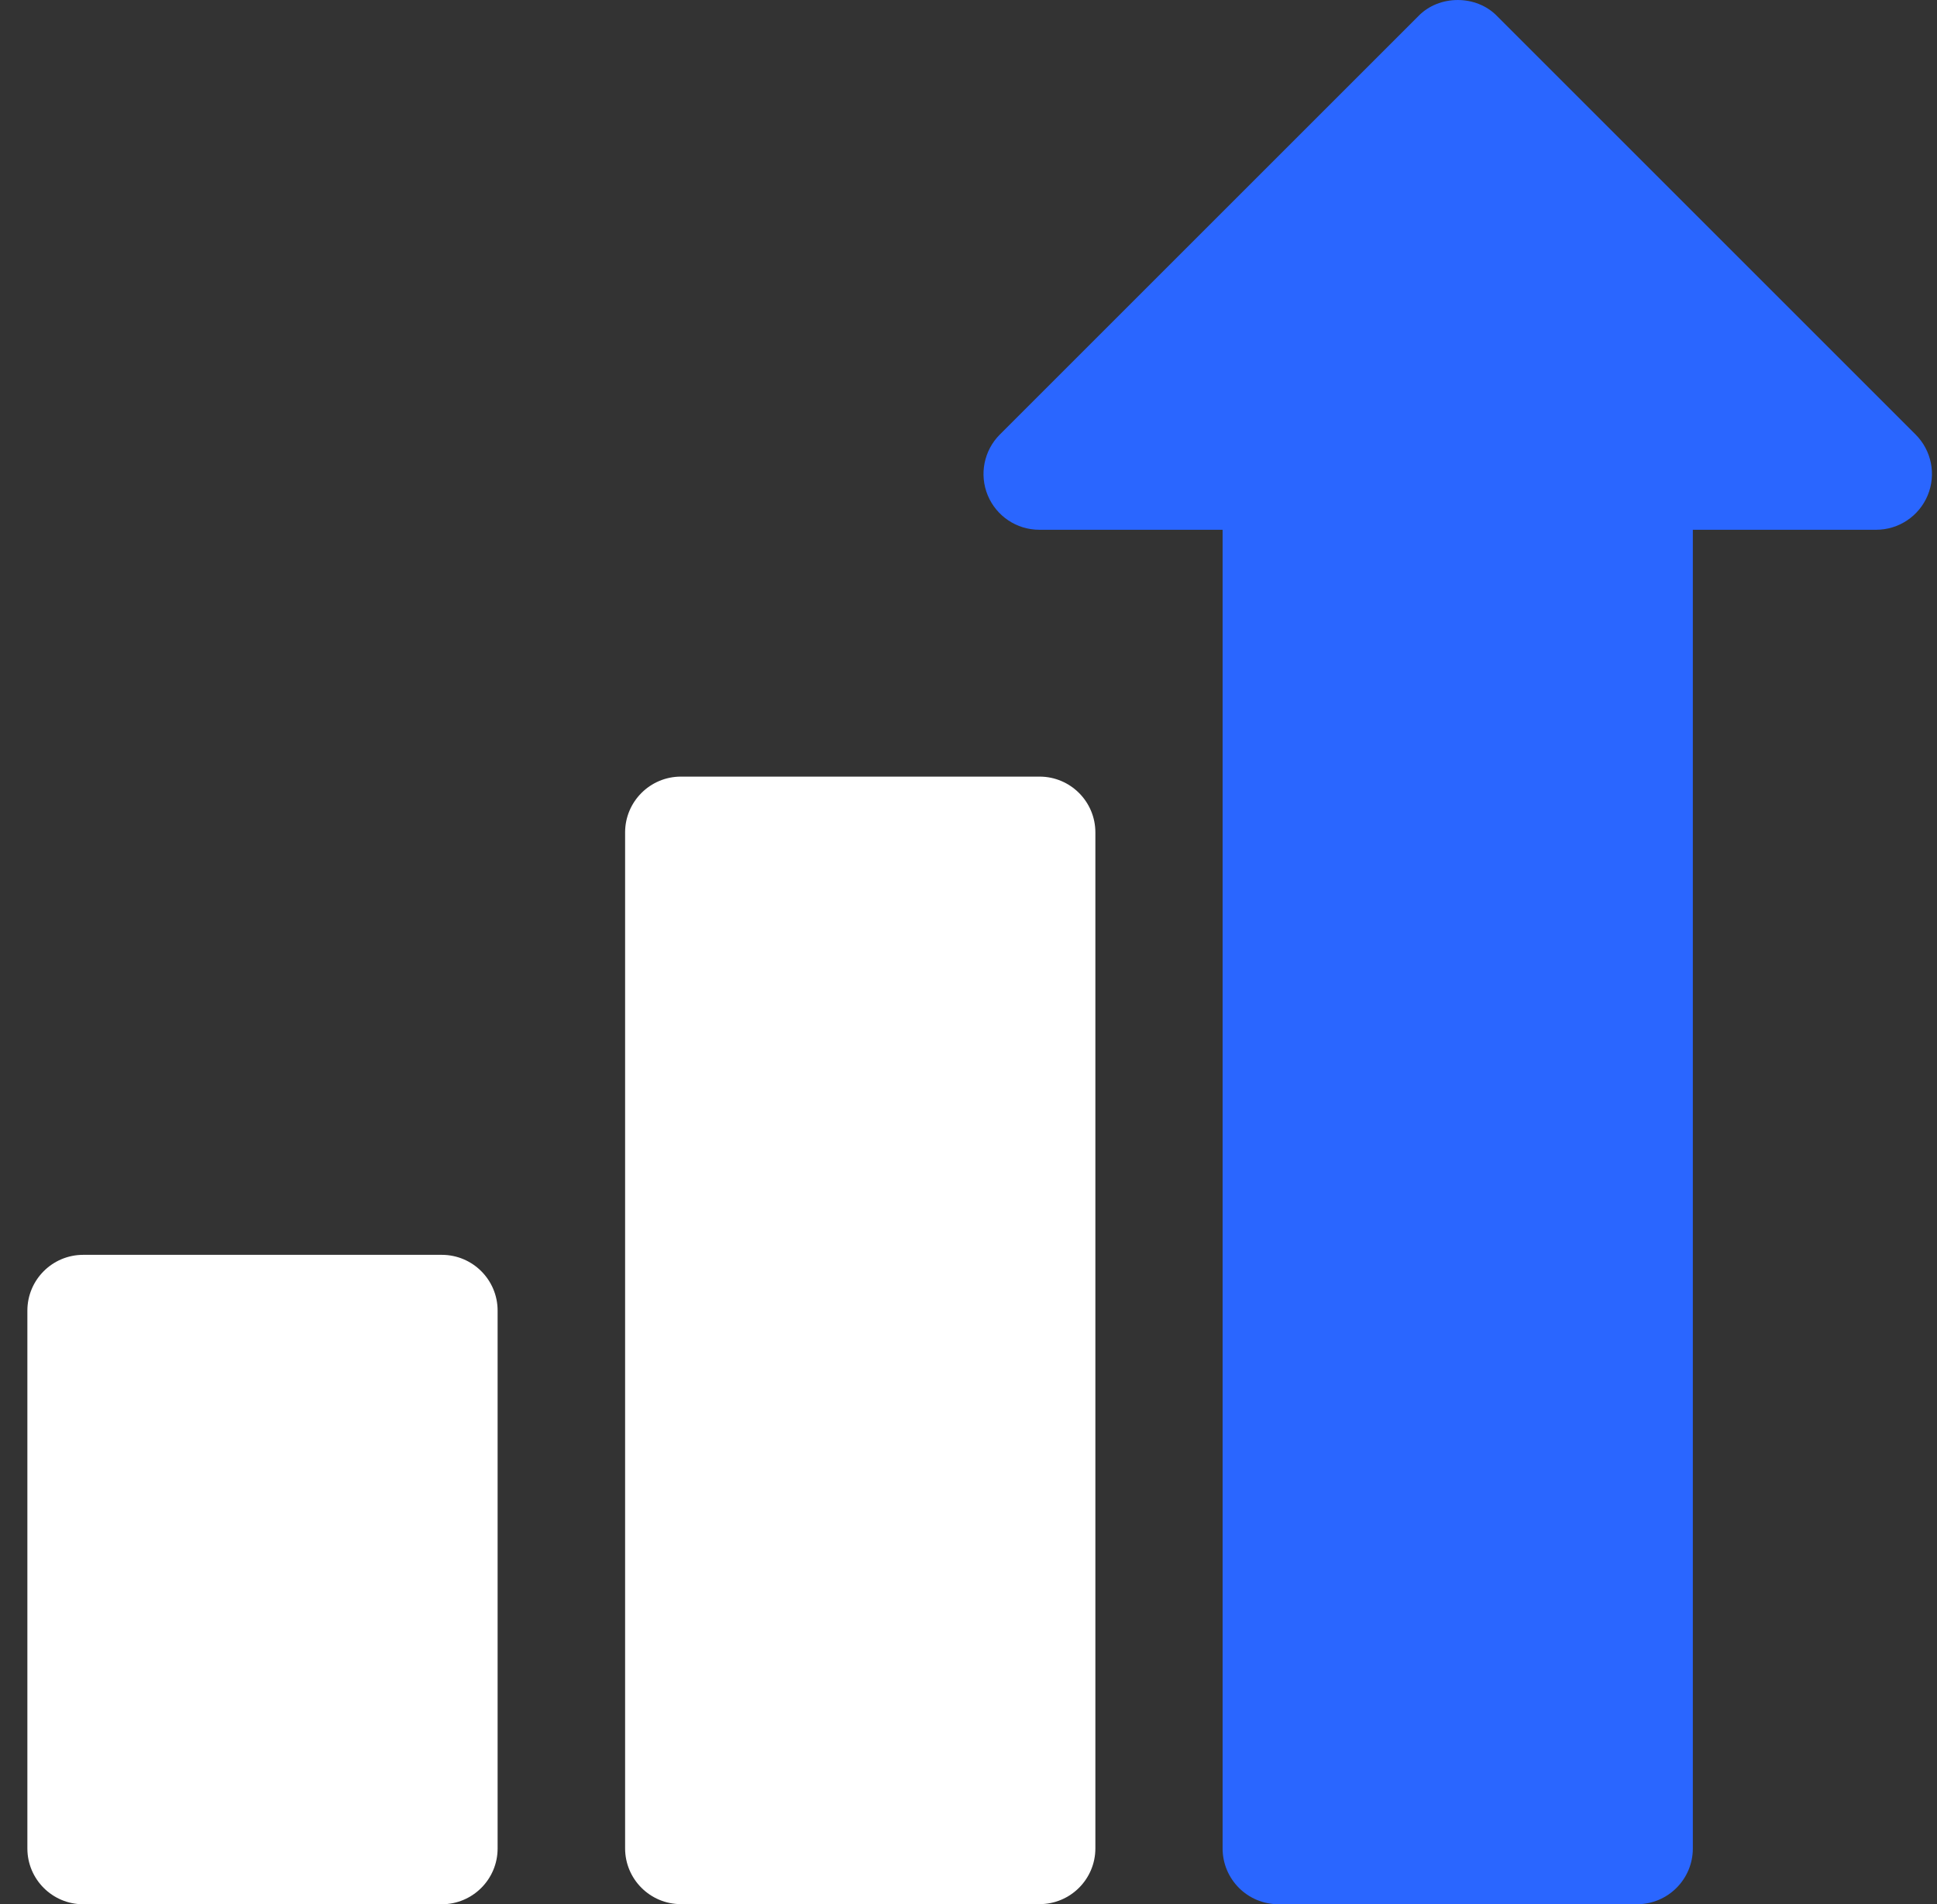
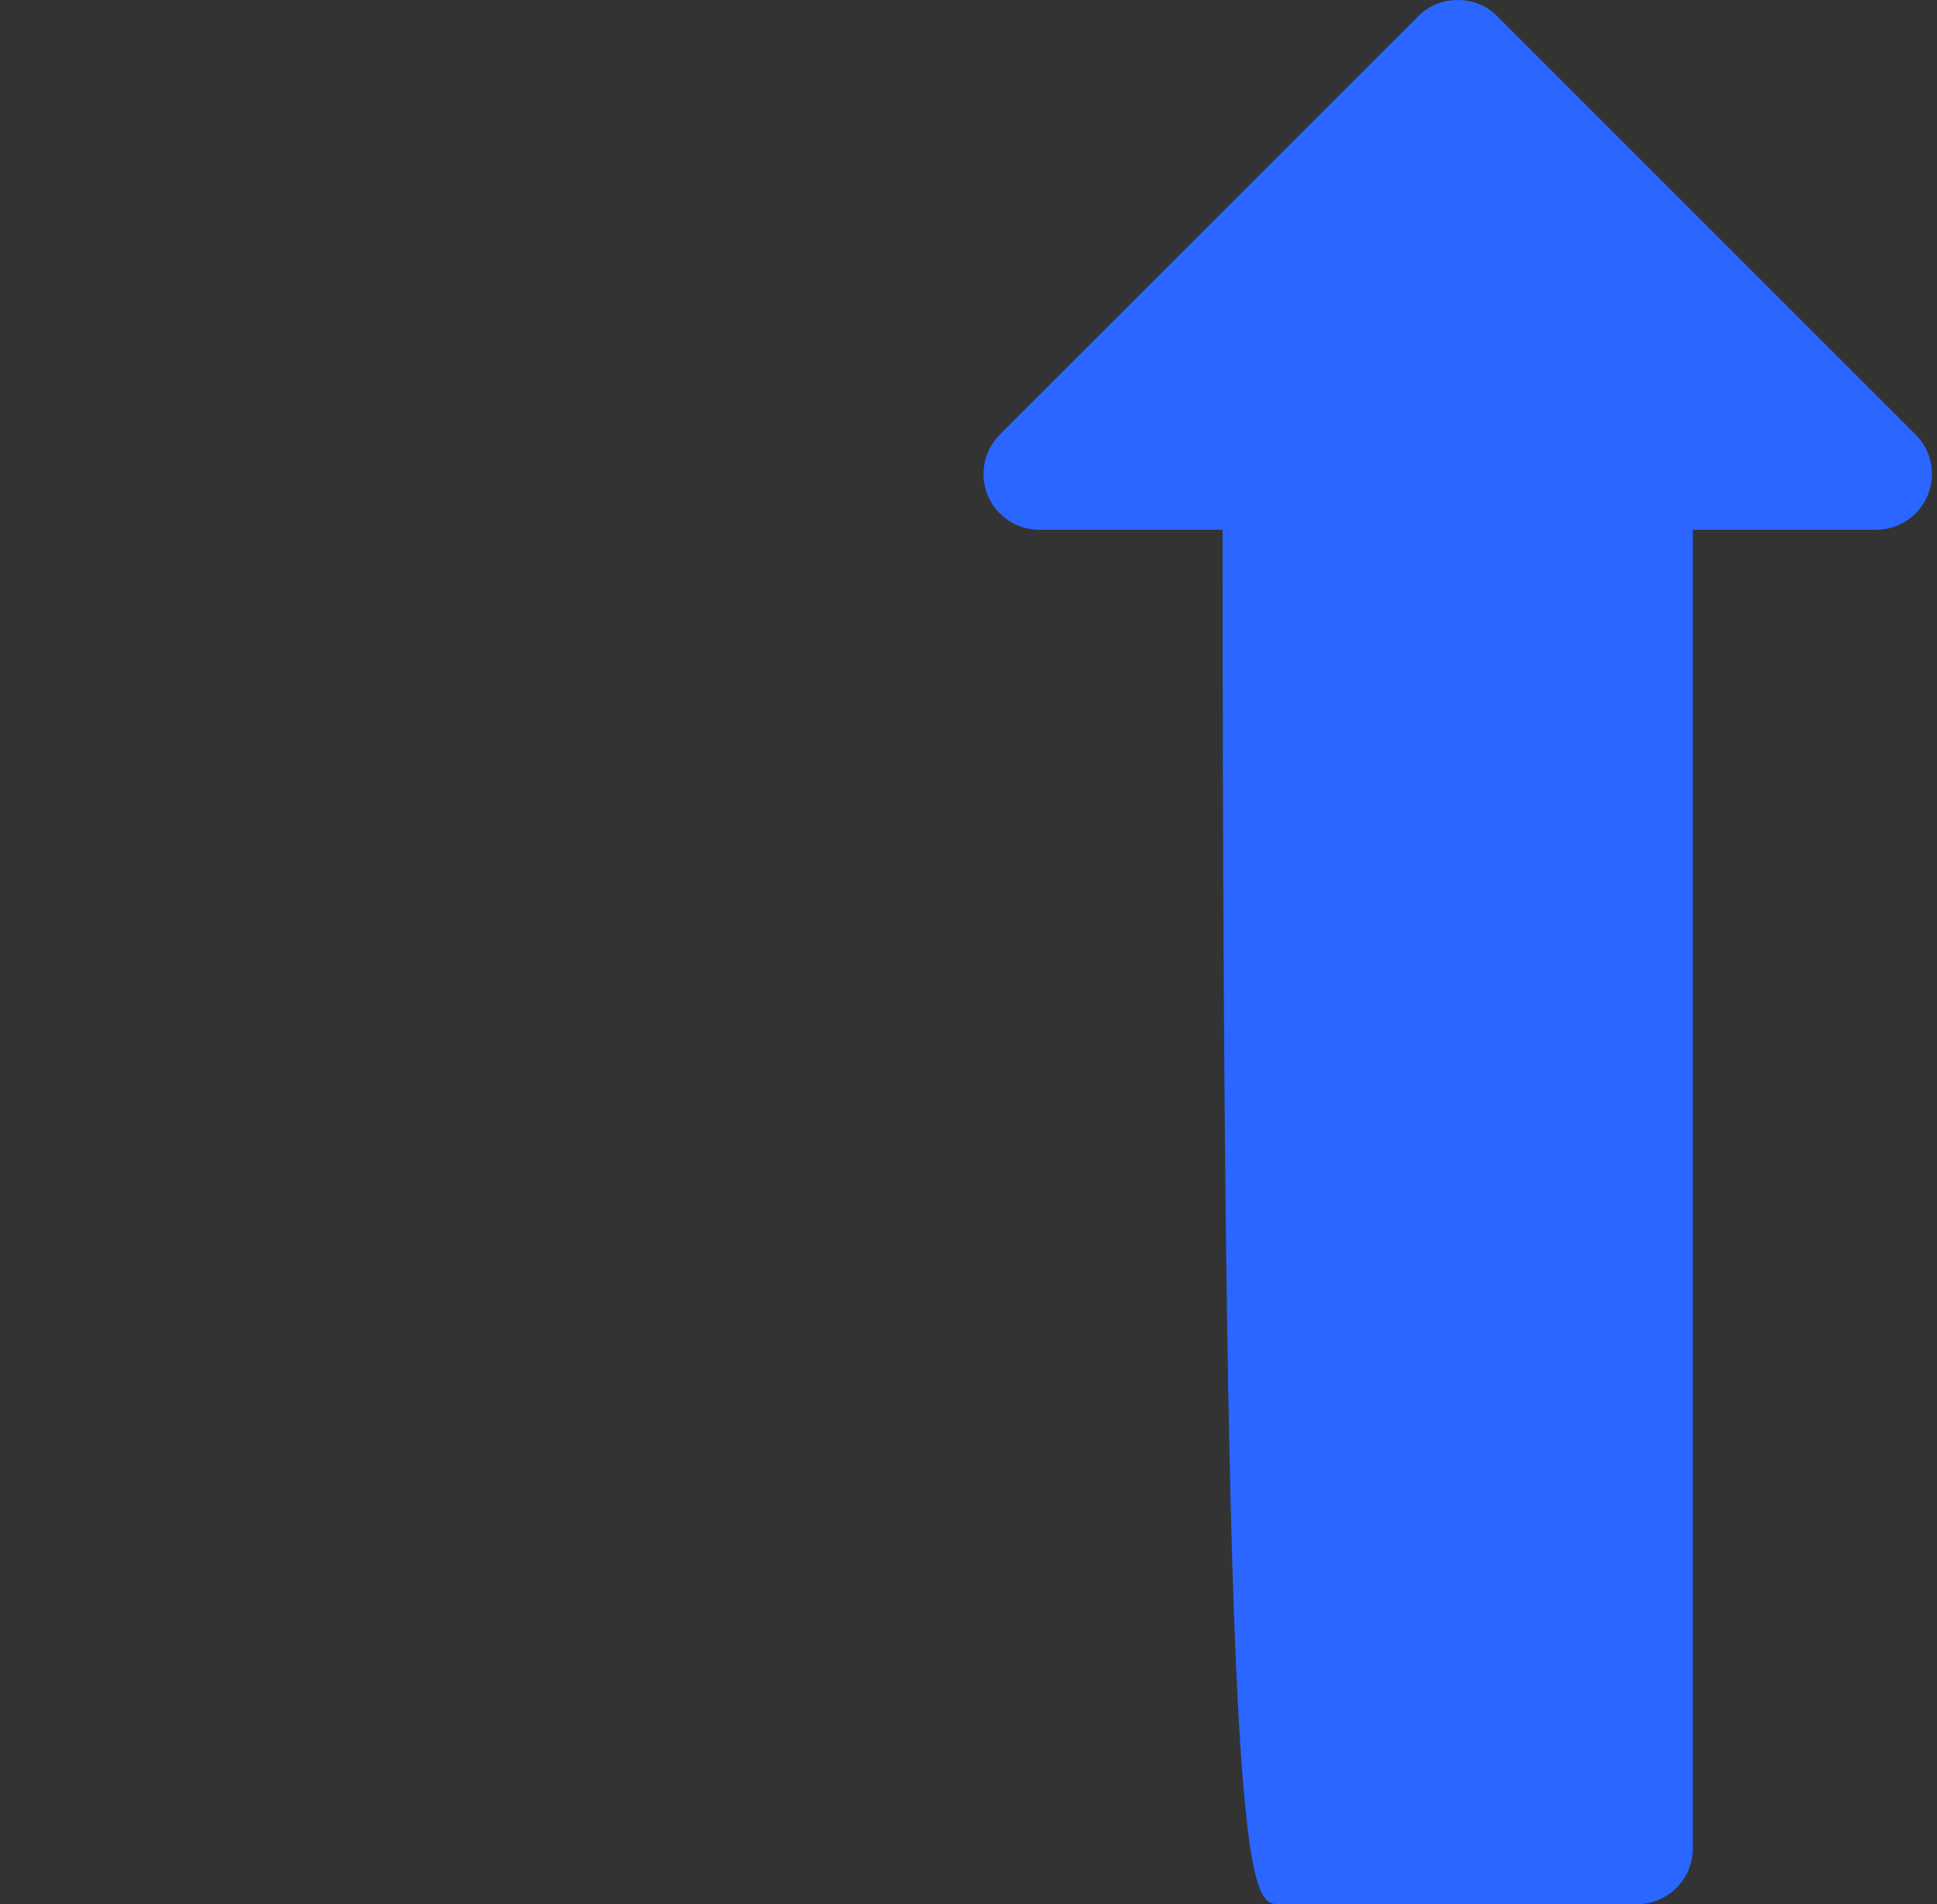
<svg xmlns="http://www.w3.org/2000/svg" width="60" height="59" viewBox="0 0 60 59" fill="none">
  <rect x="0" y="0" width="60" height="59" fill="#333333" stroke="none" />
-   <path d="M59.337 13.463L46.377 0.502C45.733 -0.167 44.575 -0.167 43.932 0.502L30.971 13.463C30.477 13.957 30.329 14.701 30.596 15.347C30.864 15.993 31.494 16.414 32.193 16.414H37.871V57.27C37.871 58.225 38.645 58.999 39.6 58.999H50.709C51.663 58.999 52.437 58.225 52.437 57.27V16.414H58.115C58.814 16.414 59.444 15.993 59.712 15.347C59.98 14.701 59.832 13.957 59.337 13.463Z" fill="#2A66FF" />
-   <path d="M32.201 24.062H21.092C20.137 24.062 19.363 24.837 19.363 25.791V57.267C19.363 58.222 20.137 58.996 21.092 58.996H32.201C33.156 58.996 33.93 58.222 33.93 57.267V25.791C33.93 24.837 33.156 24.062 32.201 24.062Z" fill="white" />
-   <path d="M13.685 38.879H2.576C1.622 38.879 0.848 39.653 0.848 40.608V57.271C0.848 58.226 1.622 59 2.576 59H13.685C14.64 59 15.414 58.226 15.414 57.271V40.608C15.414 39.653 14.64 38.879 13.685 38.879Z" fill="white" />
+   <path d="M59.337 13.463L46.377 0.502C45.733 -0.167 44.575 -0.167 43.932 0.502L30.971 13.463C30.477 13.957 30.329 14.701 30.596 15.347C30.864 15.993 31.494 16.414 32.193 16.414H37.871C37.871 58.225 38.645 58.999 39.6 58.999H50.709C51.663 58.999 52.437 58.225 52.437 57.27V16.414H58.115C58.814 16.414 59.444 15.993 59.712 15.347C59.98 14.701 59.832 13.957 59.337 13.463Z" fill="#2A66FF" />
</svg>